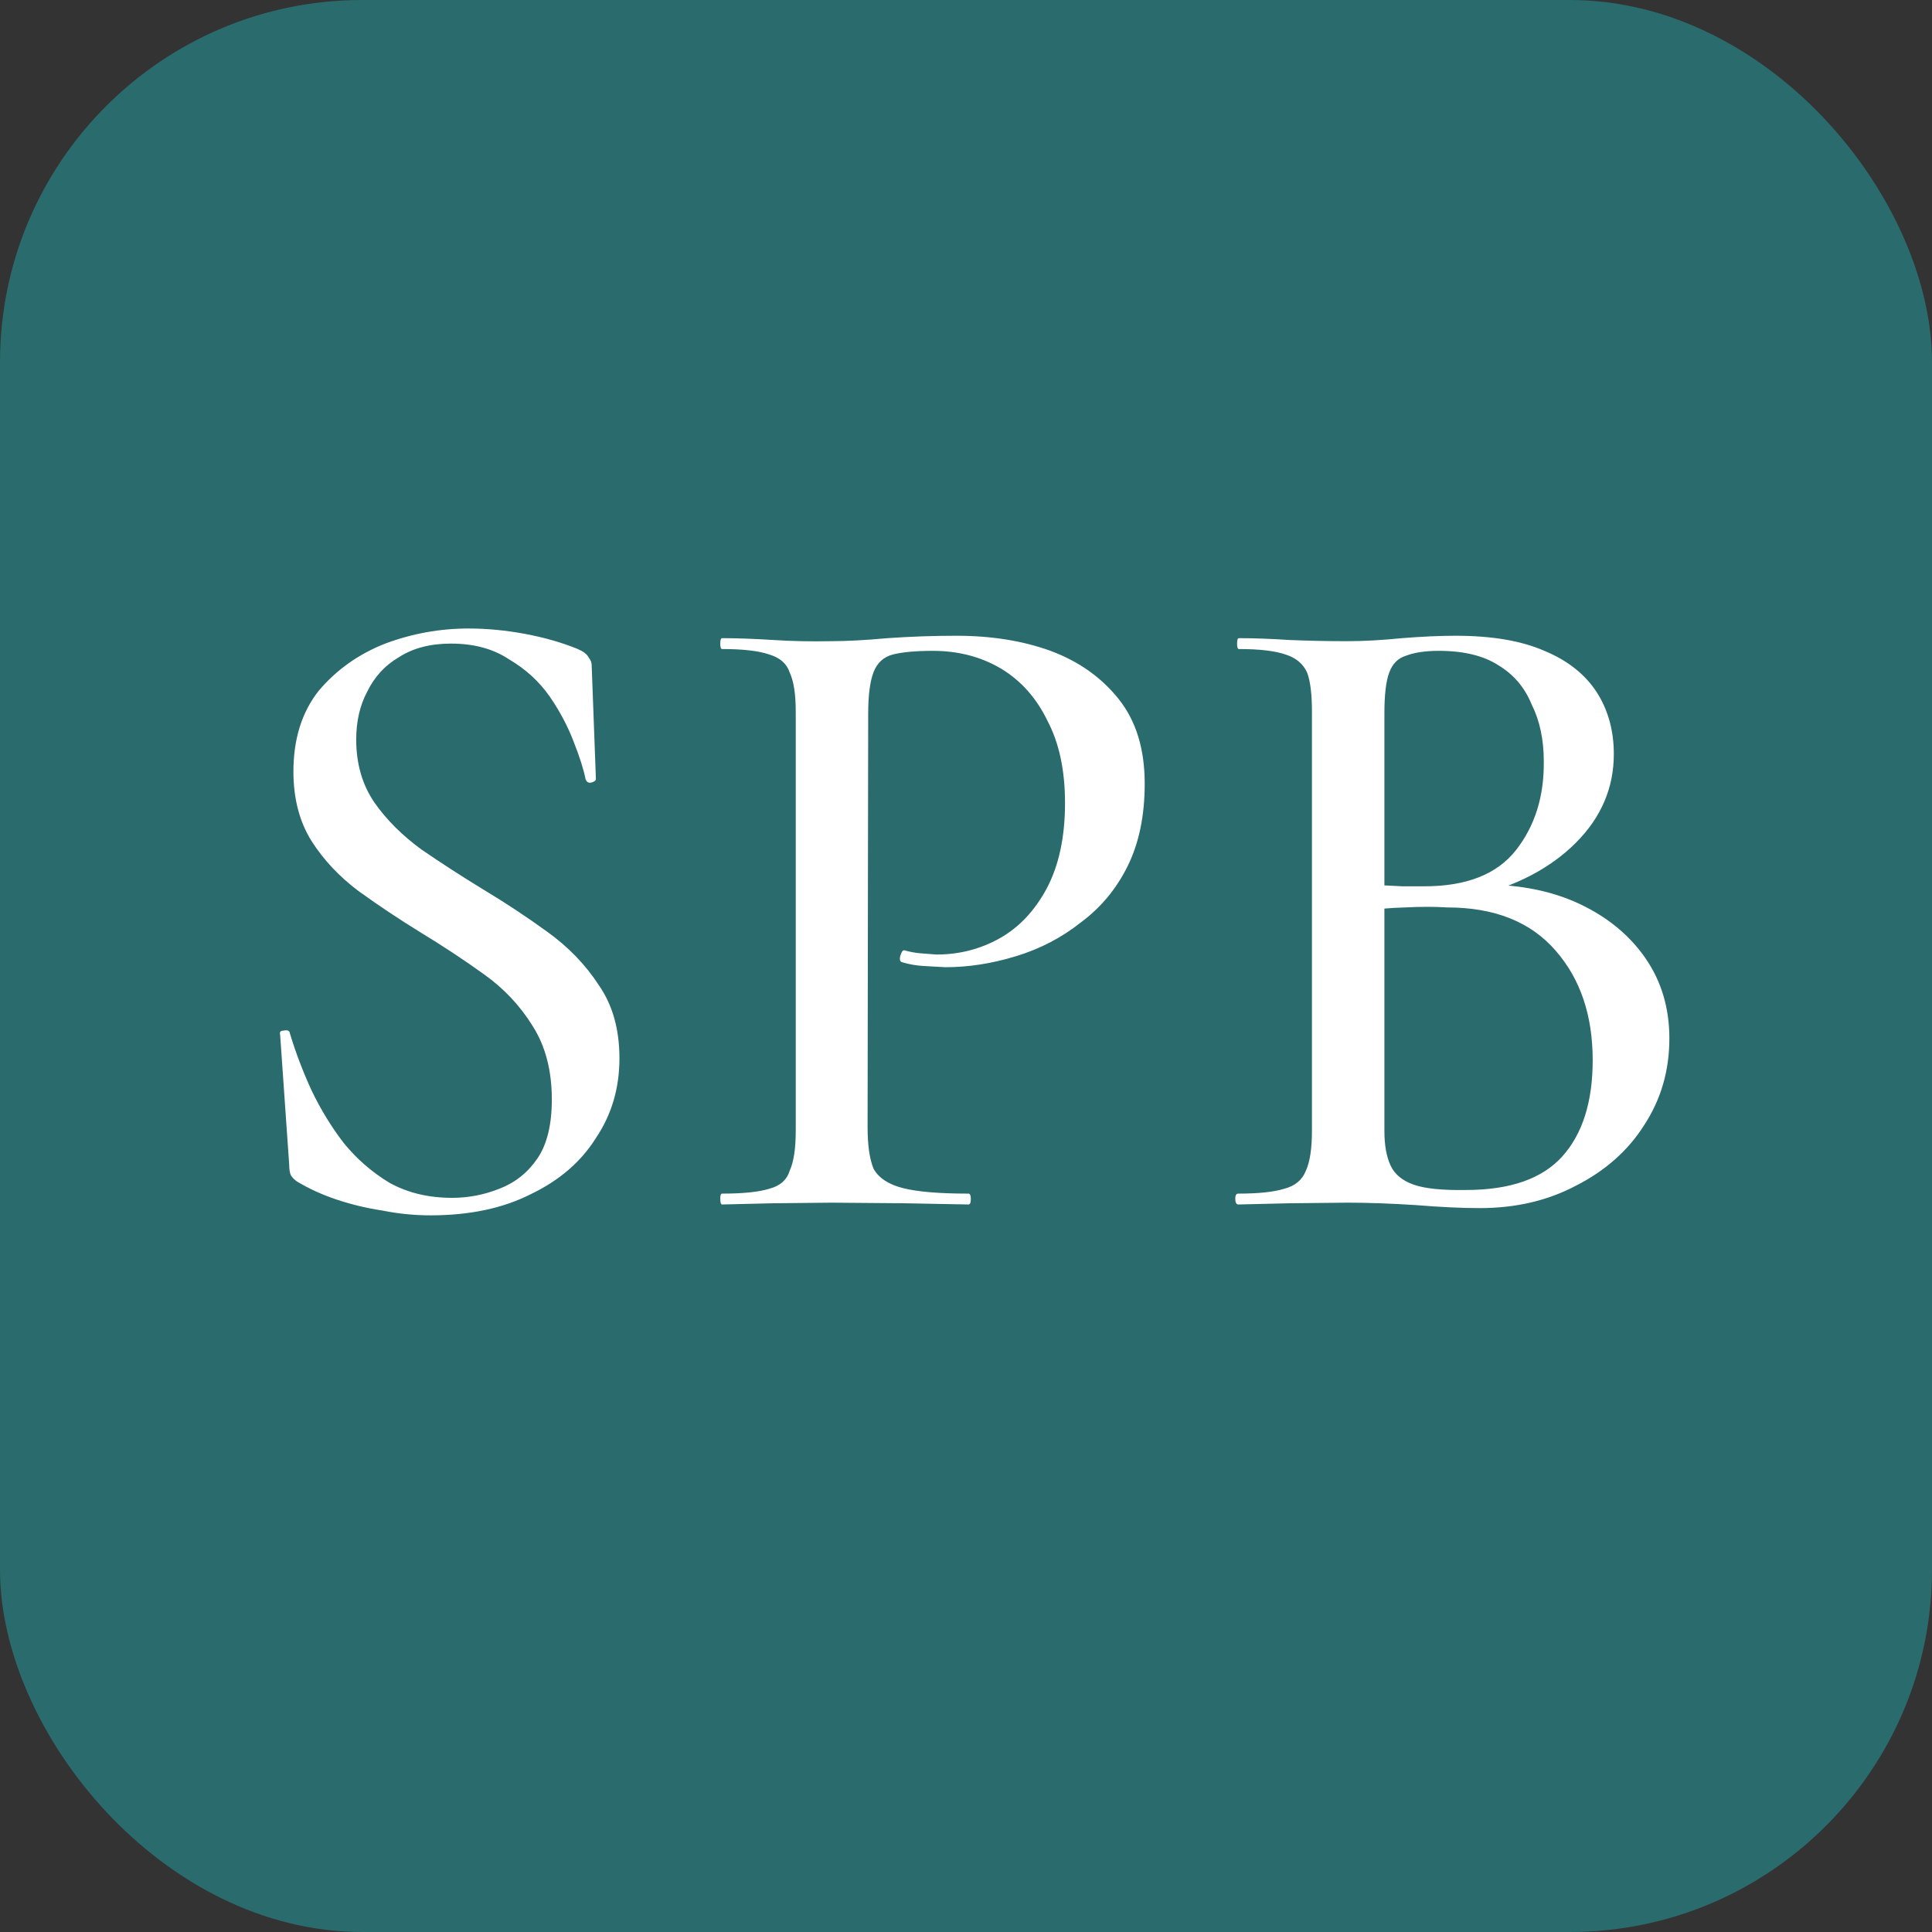
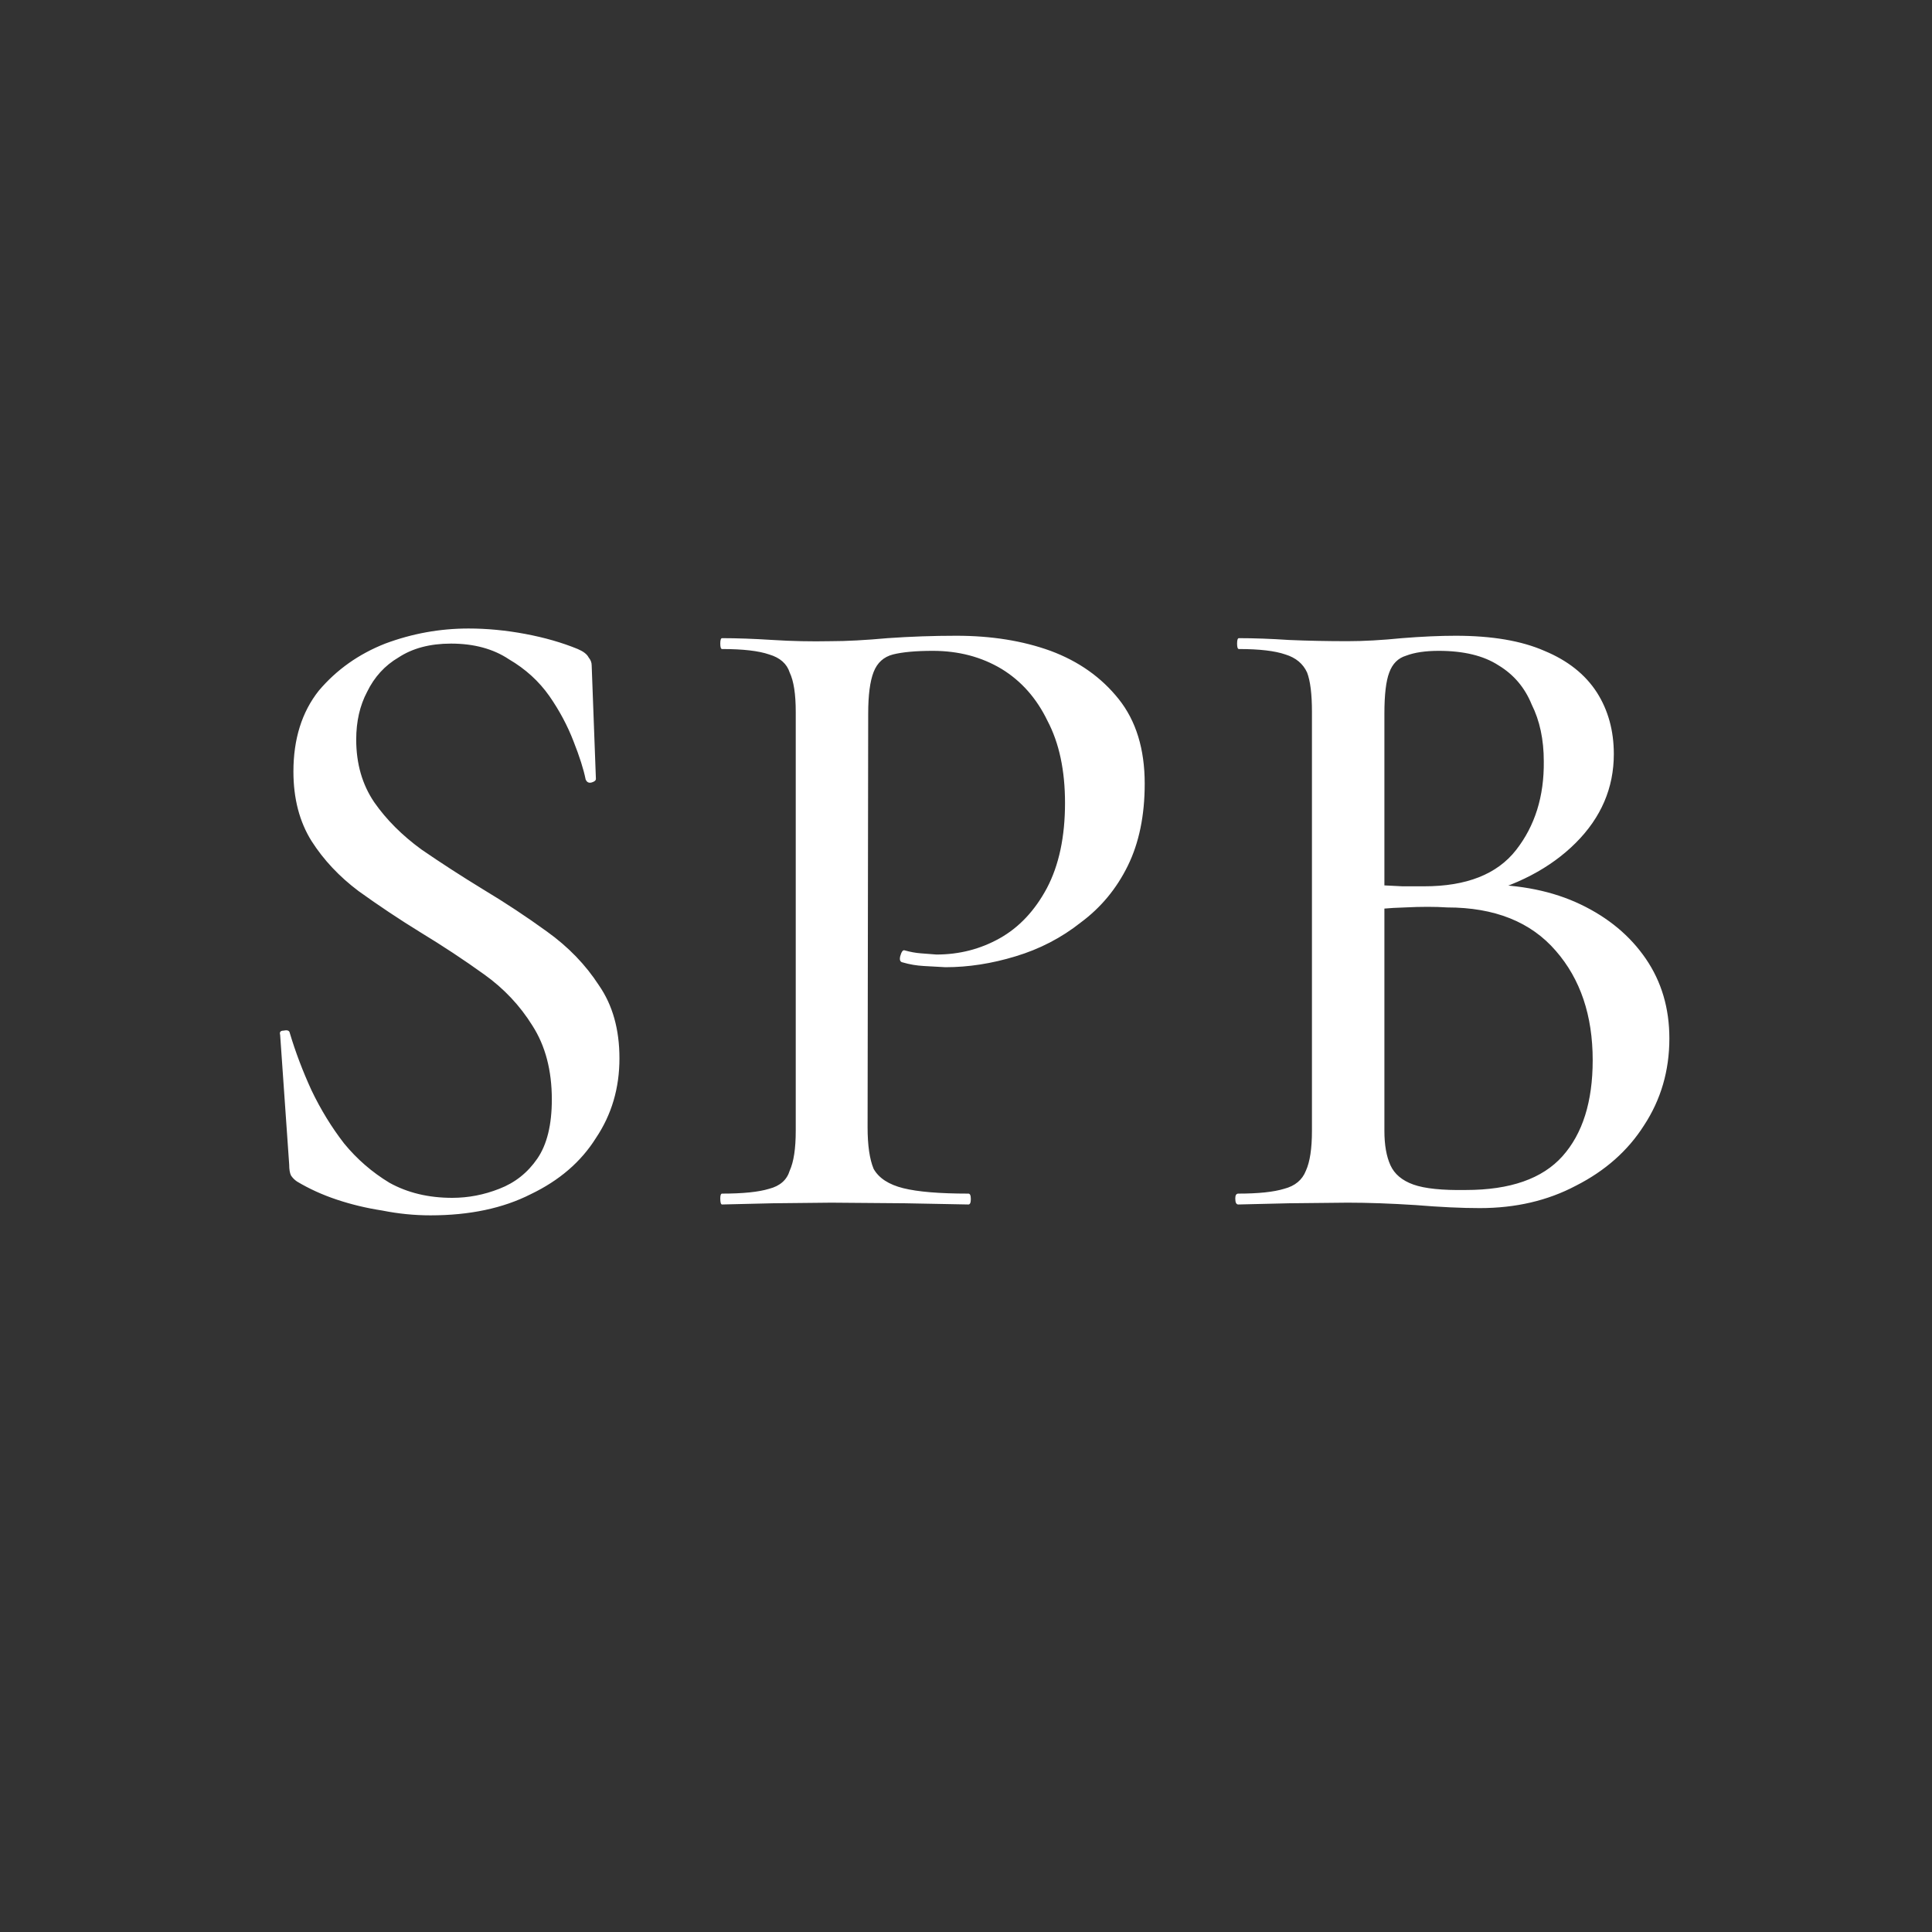
<svg viewBox="0 0 32 32">
  <rect x="0" y="0" width="32" height="32" fill="#333333" stroke="none" />
  <defs />
-   <rect width="32" height="32" fill="#2a6b6e" rx="6" />
  <path d="M5.9 12.25q0 .6.3 1.04.3.43.78.78.48.33 1.02.66.55.33 1.06.7.53.38.86.89.34.49.34 1.21 0 .74-.39 1.32-.37.59-1.08.93-.69.35-1.66.35-.4 0-.8-.08-.39-.06-.75-.18t-.66-.3q-.06-.04-.1-.1-.03-.06-.03-.18l-.15-2.15q-.02-.07.06-.07.09-.02.1.04.14.47.36.95.23.48.54.88.32.39.75.65.45.25 1.04.25.4 0 .78-.15.39-.15.63-.5t.24-.98q0-.72-.32-1.22-.31-.5-.8-.85-.5-.36-1.06-.7-.52-.32-1.02-.68-.48-.36-.78-.83-.3-.48-.3-1.15 0-.81.42-1.34.44-.52 1.1-.78.67-.25 1.38-.25.46 0 .94.09t.87.25q.14.06.18.14.05.06.05.13l.07 1.88q0 .04-.07.06t-.1-.05q-.05-.25-.2-.63-.15-.39-.4-.75-.26-.37-.67-.61-.39-.26-.96-.26-.52 0-.87.23-.34.2-.52.57-.18.34-.18.79m8.47 6.42q0 .45.1.69.13.23.49.32t1.08.09q.04 0 .04.09t-.04.09l-1.05-.02-1.22-.01-.97.01-.84.02q-.03 0-.03-.1 0-.08.03-.08.52 0 .78-.08.27-.07.34-.3.1-.22.1-.66v-6.94q0-.44-.1-.65-.07-.22-.34-.3-.26-.09-.78-.09-.03 0-.03-.09t.03-.09q.37 0 .84.03t.96.02q.39 0 .94-.05.57-.04 1.14-.04.87 0 1.56.25.7.26 1.13.8t.43 1.4q0 .79-.28 1.36t-.78.94q-.48.38-1.08.56-.59.18-1.16.18L15.3 16q-.18-.01-.35-.06-.06-.01-.04-.1.03-.11.07-.1.14.04.27.05l.26.02q.57 0 1.05-.27t.78-.83q.3-.57.3-1.41 0-.81-.29-1.36-.27-.56-.76-.86-.5-.3-1.14-.3-.42 0-.66.06-.23.06-.32.29t-.09.69zm10.02-3.82.17-.2q.93 0 1.62.33t1.08.9.39 1.32q0 .8-.42 1.44-.4.63-1.13 1-.7.37-1.59.37-.45 0-1.06-.05-.62-.04-1.13-.04l-.97.01-.84.02q-.05 0-.05-.1 0-.08.05-.08.5 0 .76-.08.27-.07.36-.3.1-.22.1-.66v-6.94q0-.44-.08-.65-.1-.22-.36-.3-.26-.09-.77-.09-.03 0-.03-.09t.03-.09q.38 0 .83.03.46.02.97.02.4 0 .9-.05.5-.04.89-.04.9 0 1.47.25.58.24.87.69.28.44.28 1.02 0 .84-.63 1.47t-1.7.89m-.57-4.07q-.33 0-.54.08-.2.06-.28.28-.08.21-.08.68v2.94l-.5-.12.8.04h.36q1.05 0 1.52-.6t.46-1.47q0-.54-.2-.94-.17-.42-.55-.65-.37-.24-.99-.24m.45 8.93q1.1 0 1.6-.56t.5-1.59q0-1.11-.61-1.81-.62-.72-1.8-.72-.3-.02-.7 0-.38.01-.79.07l.45-.16v3.79q0 .35.1.57t.38.32.87.09" font-weight="500" font-size="15px" font-family="&quot;Cormorant Garamond&quot;,Georgia,serif" letter-spacing=".3" dominant-baseline="central" text-anchor="middle" fill="#fff" />
</svg>